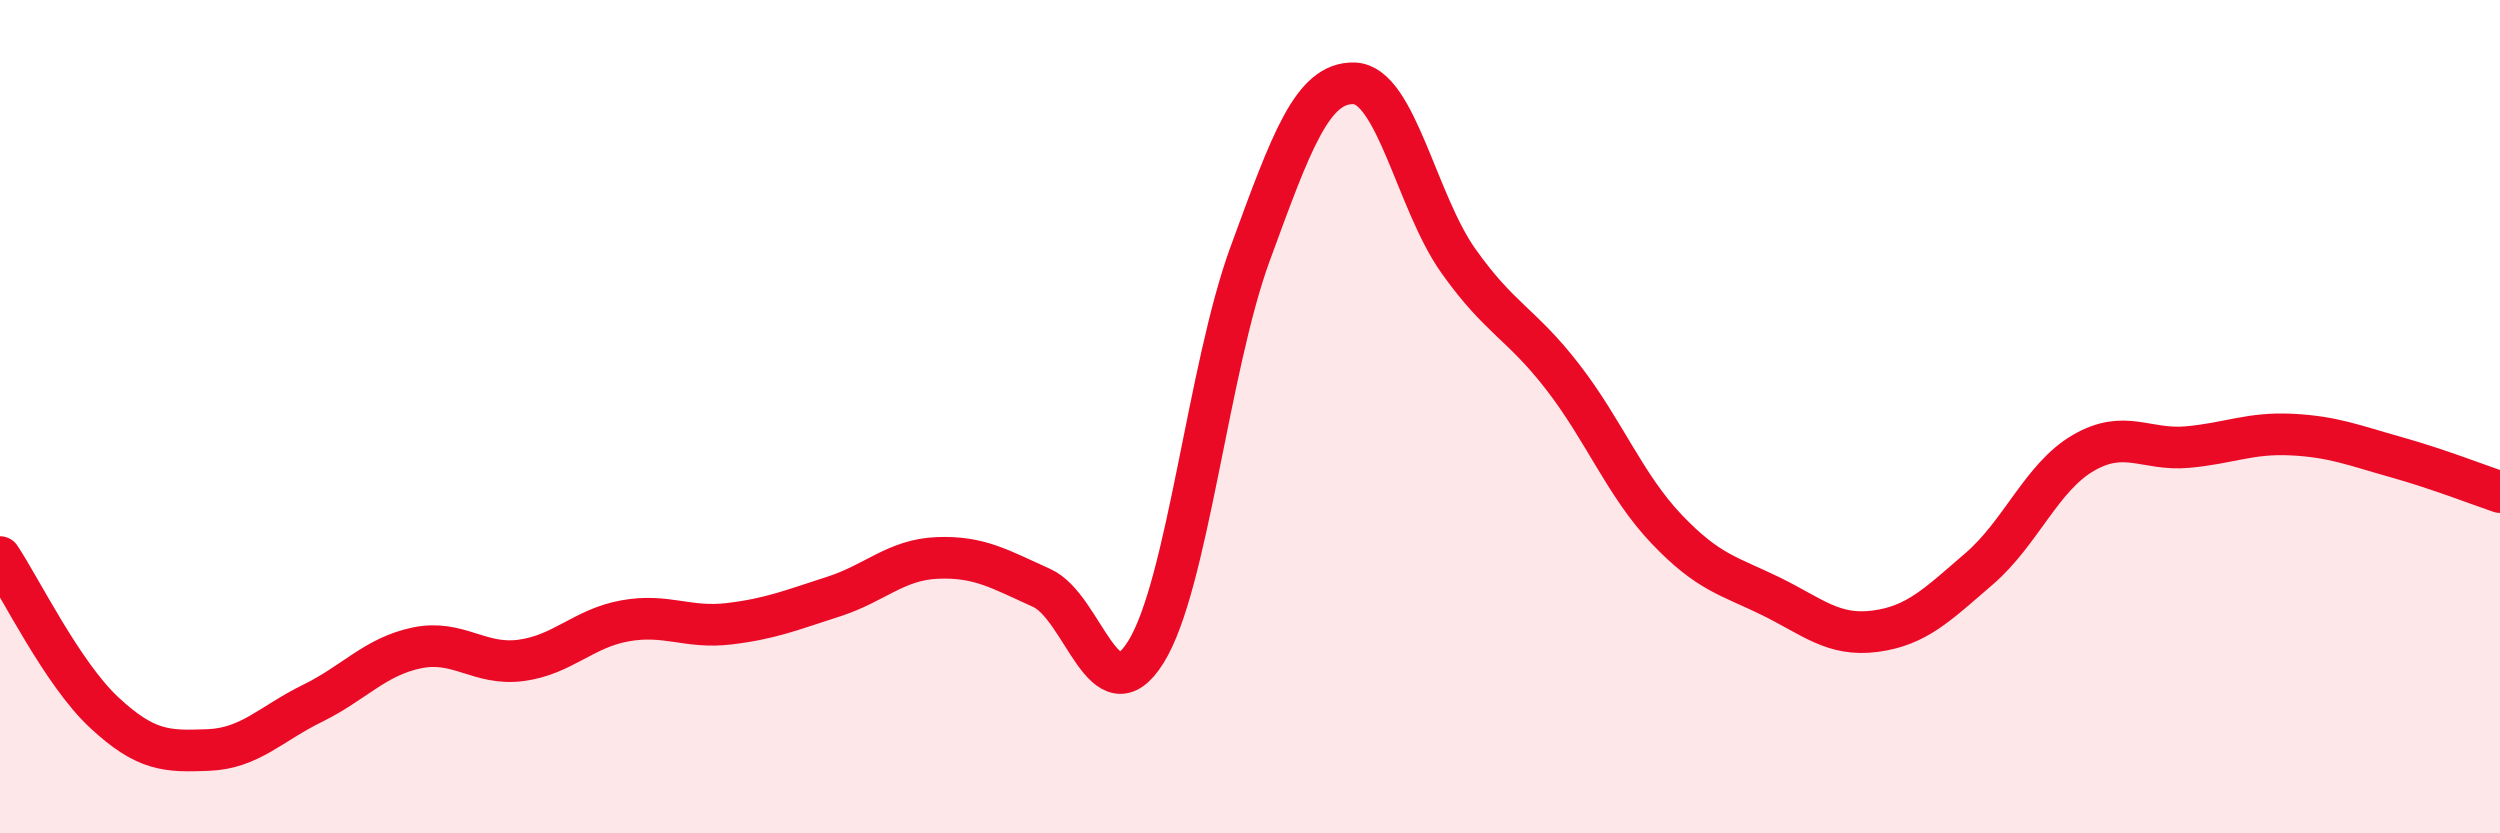
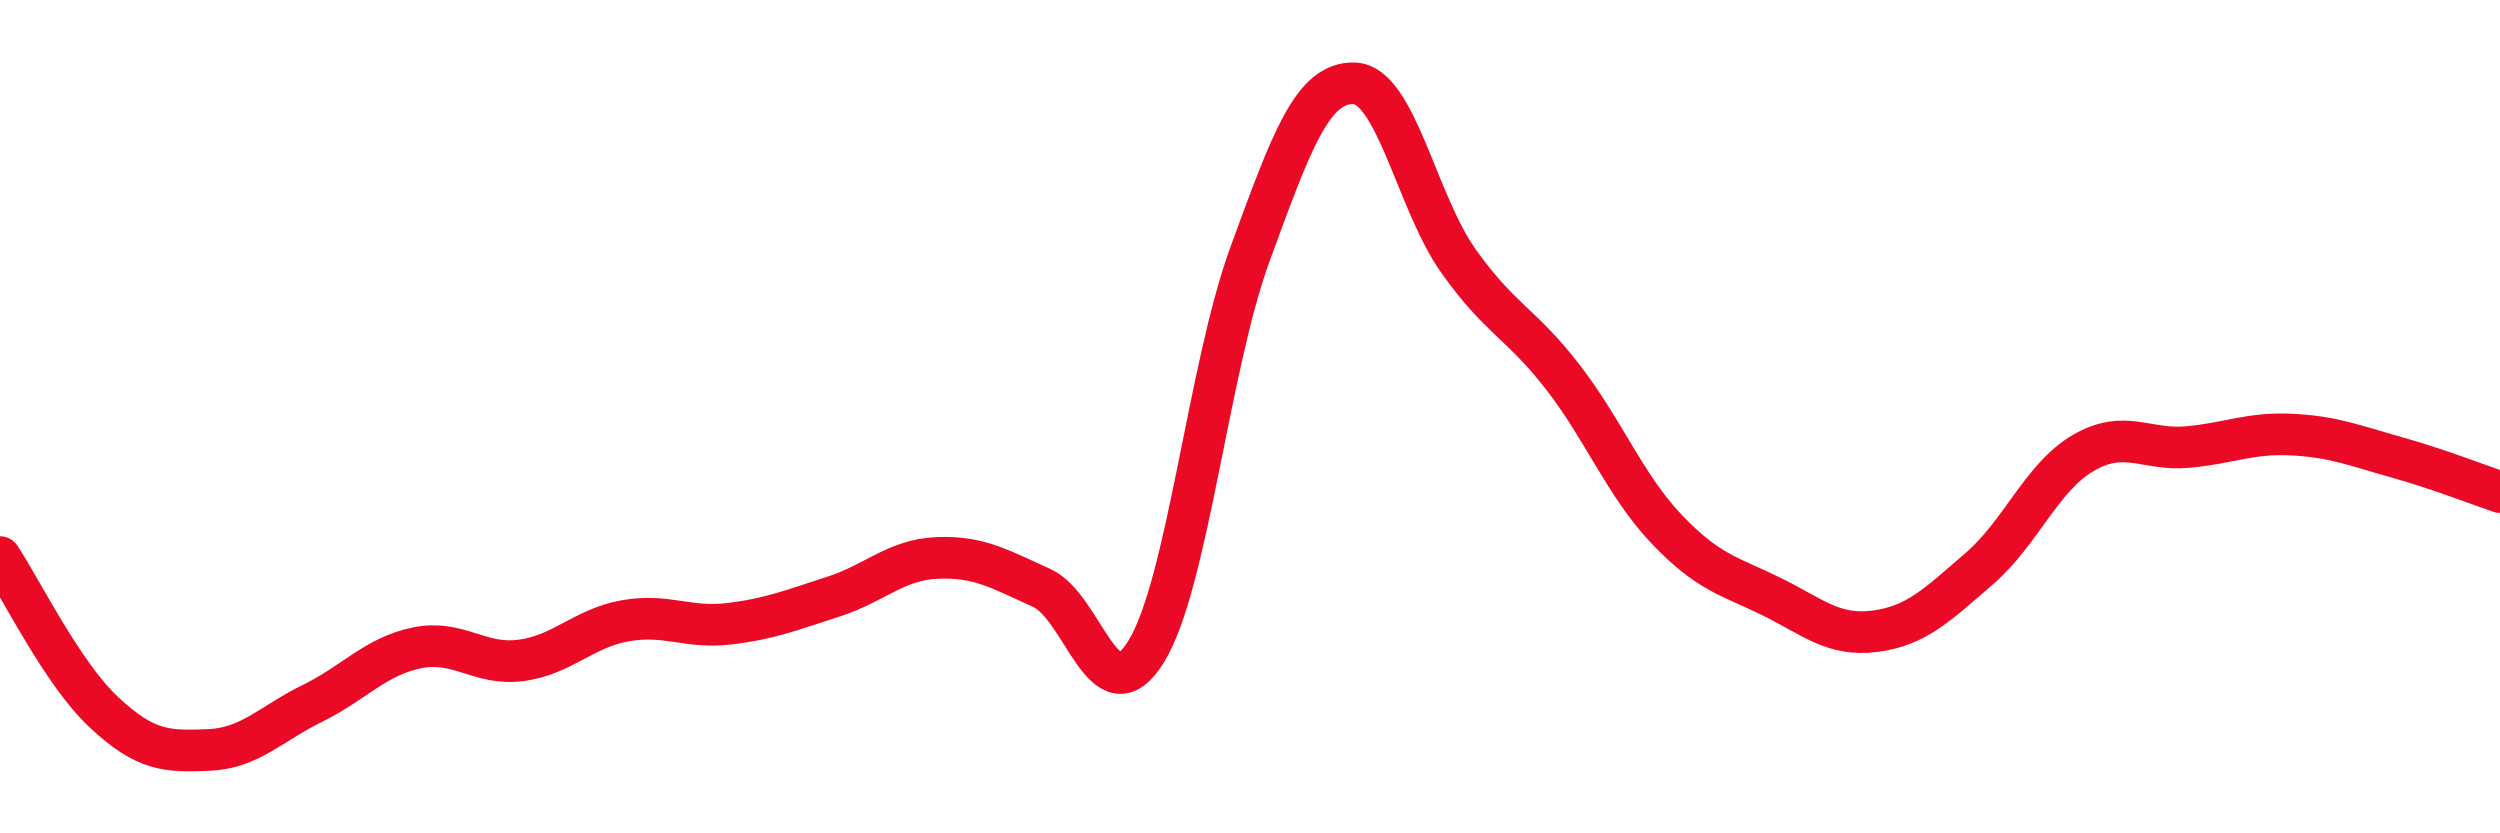
<svg xmlns="http://www.w3.org/2000/svg" width="60" height="20" viewBox="0 0 60 20">
-   <path d="M 0,13.37 C 0.5,14.12 1.5,16.17 2.5,17.1 C 3.5,18.03 4,18.04 5,18 C 6,17.96 6.5,17.37 7.5,16.88 C 8.5,16.39 9,15.76 10,15.55 C 11,15.34 11.5,15.98 12.5,15.85 C 13.5,15.72 14,15.08 15,14.9 C 16,14.72 16.5,15.09 17.5,14.97 C 18.5,14.85 19,14.64 20,14.32 C 21,14 21.5,13.43 22.5,13.39 C 23.5,13.35 24,13.66 25,14.11 C 26,14.56 26.5,17.25 27.5,15.65 C 28.5,14.05 29,8.83 30,6.1 C 31,3.37 31.5,1.97 32.5,2 C 33.5,2.03 34,4.85 35,6.26 C 36,7.67 36.5,7.75 37.5,9.04 C 38.5,10.33 39,11.65 40,12.7 C 41,13.75 41.5,13.82 42.5,14.31 C 43.5,14.8 44,15.28 45,15.15 C 46,15.02 46.5,14.51 47.5,13.65 C 48.5,12.79 49,11.45 50,10.87 C 51,10.29 51.5,10.82 52.5,10.73 C 53.5,10.64 54,10.38 55,10.43 C 56,10.48 56.5,10.69 57.5,10.97 C 58.5,11.25 59.5,11.64 60,11.81L60 20L0 20Z" fill="#EB0A25" opacity="0.1" stroke-linecap="round" stroke-linejoin="round" />
  <path d="M 0,13.37 C 0.5,14.12 1.5,16.17 2.5,17.1 C 3.5,18.03 4,18.04 5,18 C 6,17.96 6.5,17.37 7.5,16.88 C 8.5,16.39 9,15.76 10,15.55 C 11,15.34 11.5,15.98 12.5,15.85 C 13.5,15.72 14,15.08 15,14.9 C 16,14.72 16.5,15.09 17.5,14.97 C 18.5,14.85 19,14.64 20,14.32 C 21,14 21.5,13.43 22.5,13.39 C 23.5,13.35 24,13.66 25,14.11 C 26,14.56 26.5,17.25 27.5,15.65 C 28.5,14.05 29,8.83 30,6.1 C 31,3.37 31.5,1.97 32.5,2 C 33.5,2.03 34,4.85 35,6.26 C 36,7.67 36.5,7.75 37.5,9.04 C 38.5,10.33 39,11.65 40,12.7 C 41,13.75 41.5,13.82 42.5,14.31 C 43.5,14.8 44,15.28 45,15.15 C 46,15.02 46.5,14.51 47.5,13.65 C 48.5,12.79 49,11.45 50,10.87 C 51,10.29 51.5,10.82 52.5,10.73 C 53.5,10.64 54,10.38 55,10.43 C 56,10.48 56.5,10.69 57.5,10.97 C 58.5,11.25 59.5,11.64 60,11.81" stroke="#EB0A25" stroke-width="1" fill="none" stroke-linecap="round" stroke-linejoin="round" />
</svg>